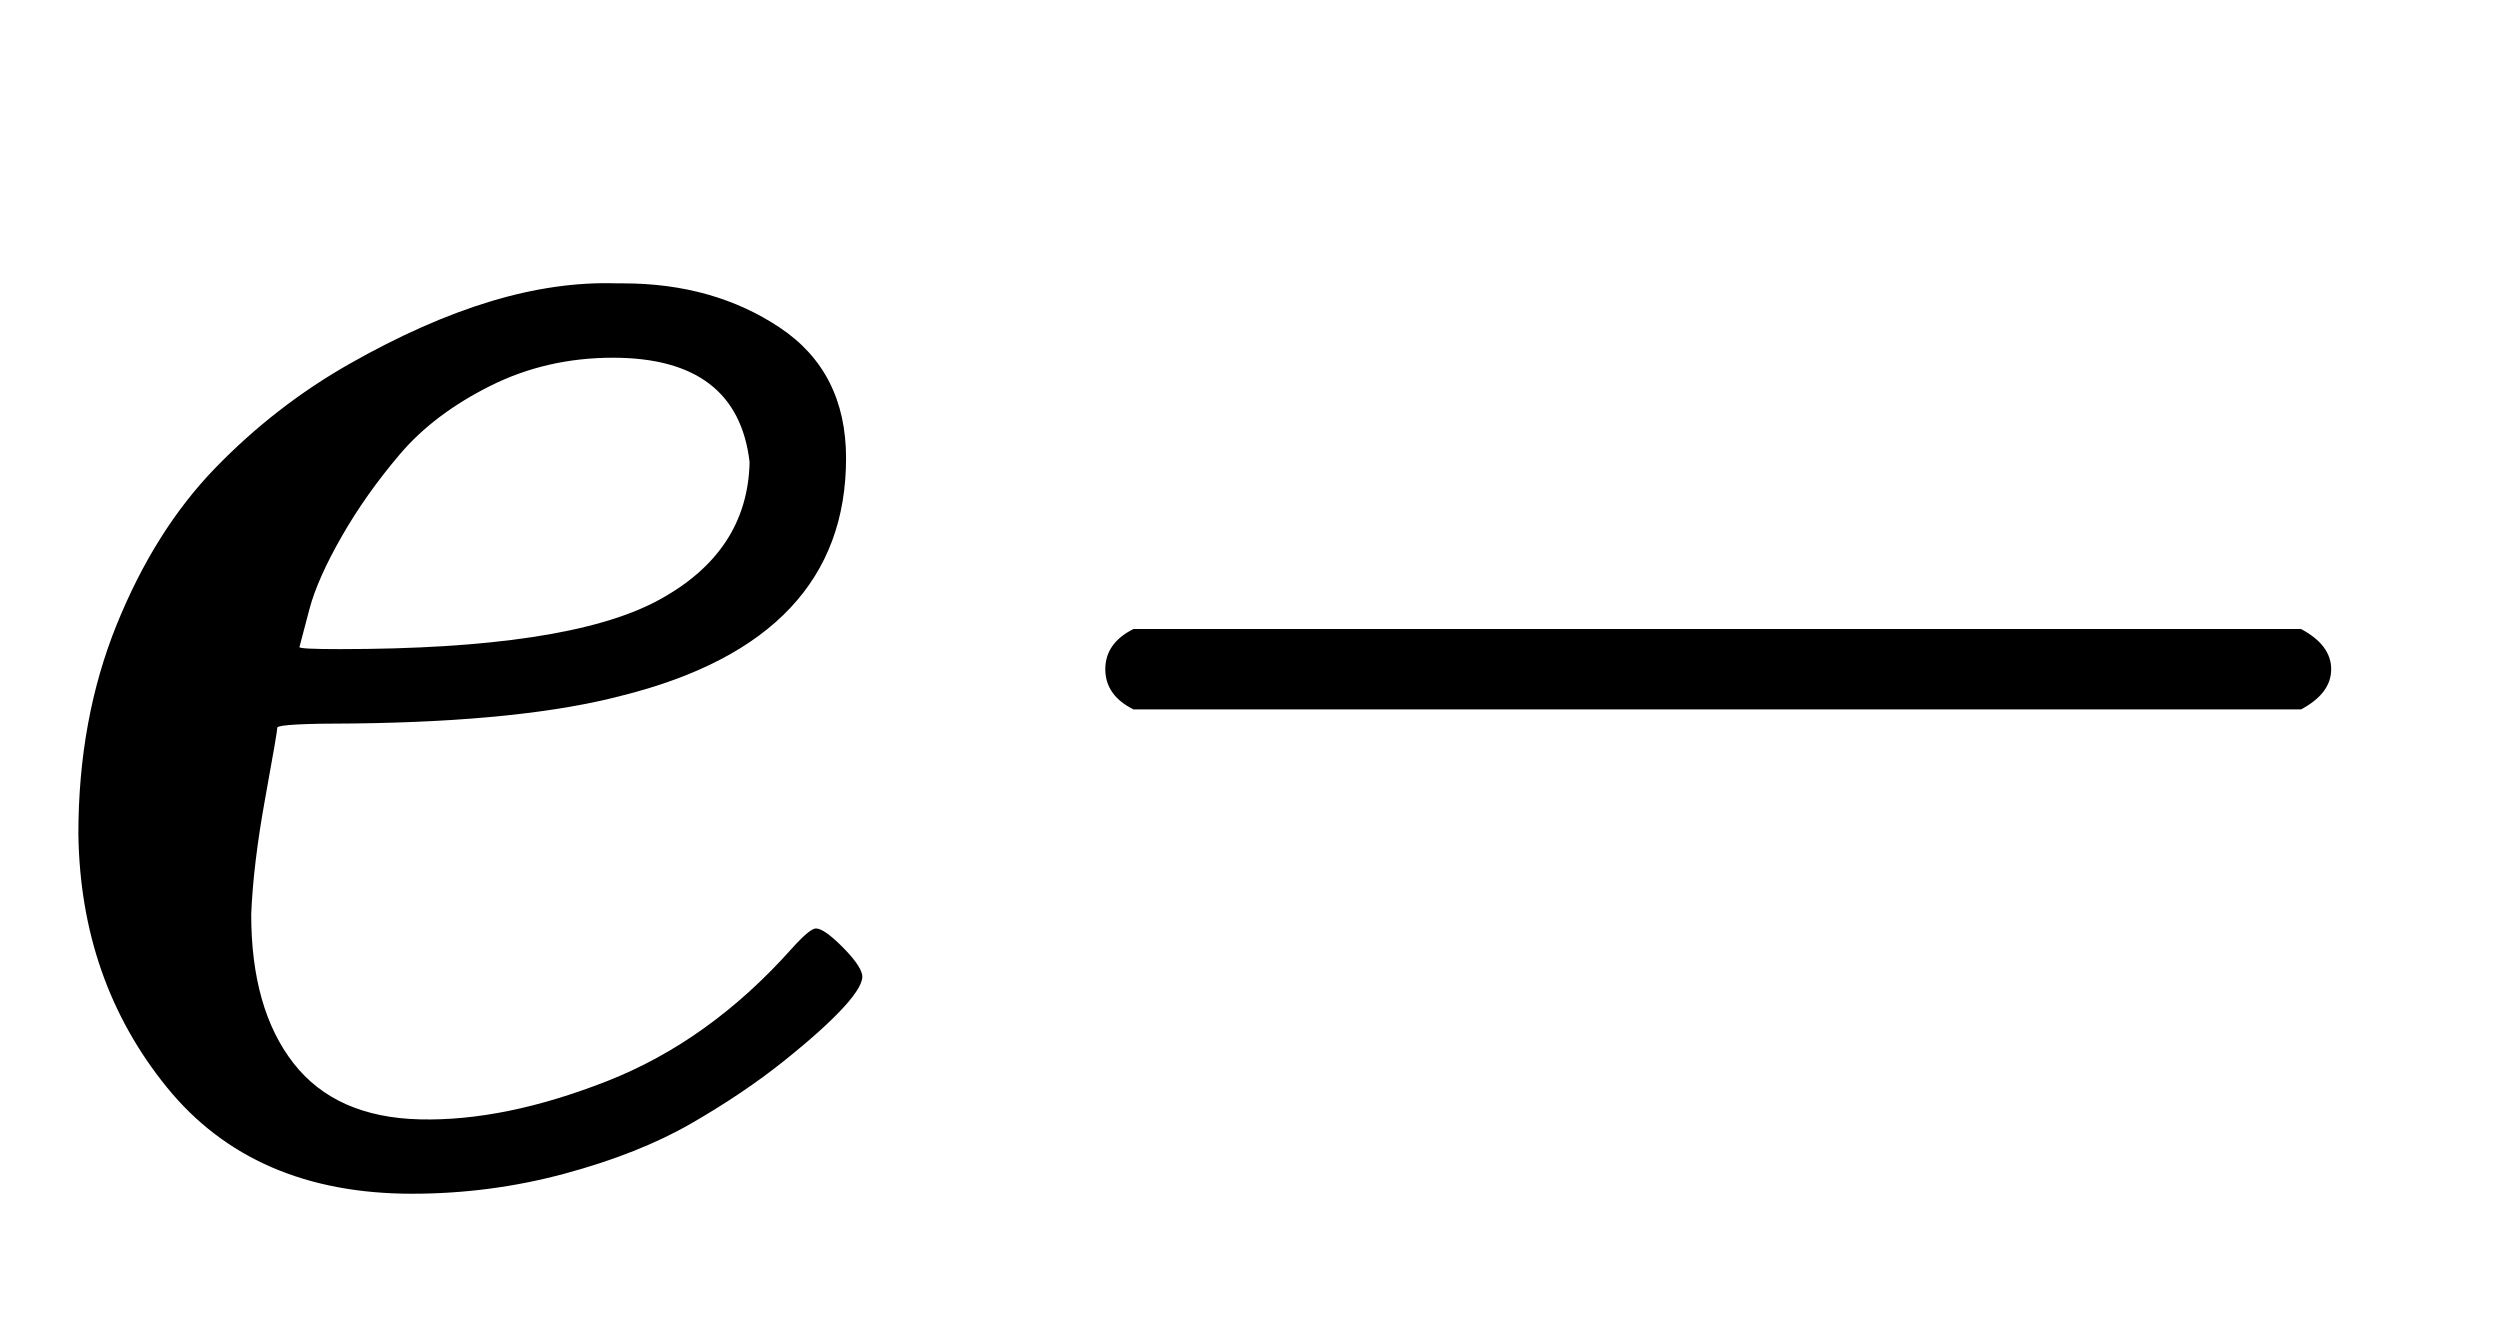
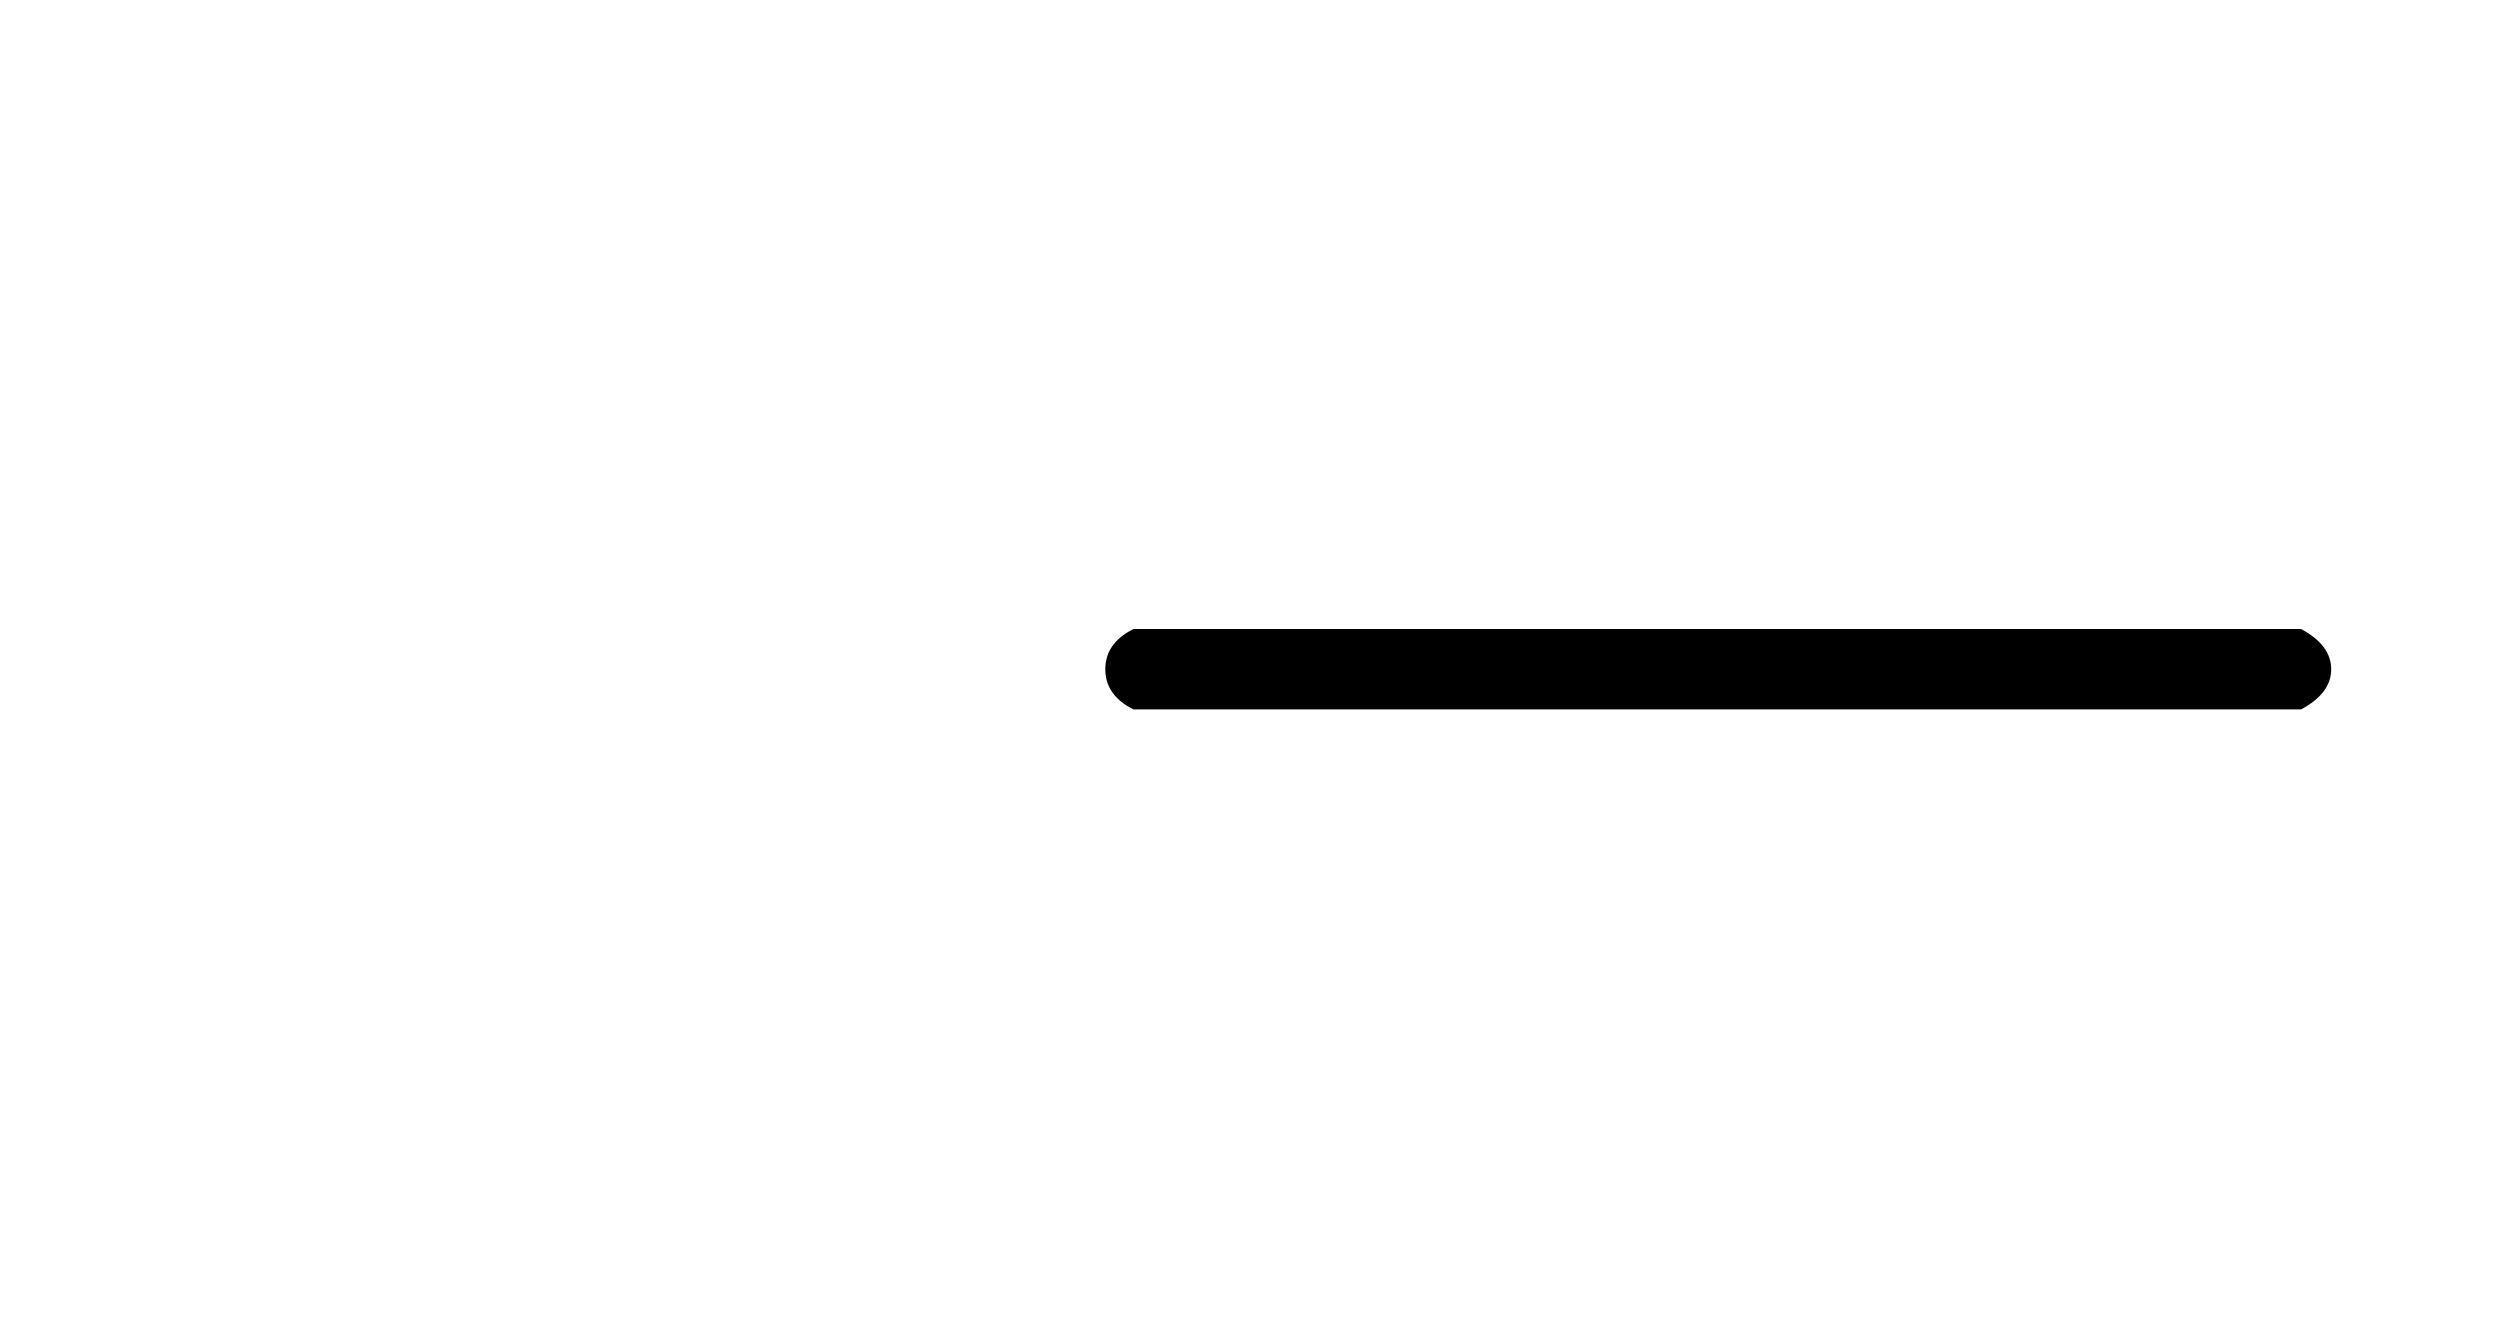
<svg xmlns="http://www.w3.org/2000/svg" xmlns:xlink="http://www.w3.org/1999/xlink" version="1.1" style="vertical-align: -0.186ex;" width="1244px" height="665px" viewBox="0 -583 1244 665">
  <defs>
-     <path id="MJX-435-TEX-I-1D452" d="M39 168Q39 225 58 272T107 350T174 402T244 433T307 442H310Q355 442 388 420T421 355Q421 265 310 237Q261 224 176 223Q139 223 138 221Q138 219 132 186T125 128Q125 81 146 54T209 26T302 45T394 111Q403 121 406 121Q410 121 419 112T429 98T420 82T390 55T344 24T281 -1T205 -11Q126 -11 83 42T39 168ZM373 353Q367 405 305 405Q272 405 244 391T199 357T170 316T154 280T149 261Q149 260 169 260Q282 260 327 284T373 353Z" />
-     <path id="MJX-435-TEX-N-2212" d="M84 237T84 250T98 270H679Q694 262 694 250T679 230H98Q84 237 84 250Z" />
+     <path id="MJX-435-TEX-N-2212" d="M84 237T84 250T98 270H679Q694 262 694 250T679 230H98Q84 237 84 250" />
  </defs>
  <g stroke="currentColor" fill="currentColor" stroke-width="0" transform="scale(1,-1)">
    <g>
      <g>
        <use xlink:href="#MJX-435-TEX-I-1D452" />
      </g>
      <g transform="translate(466,0)">
        <use xlink:href="#MJX-435-TEX-N-2212" />
      </g>
    </g>
  </g>
</svg>